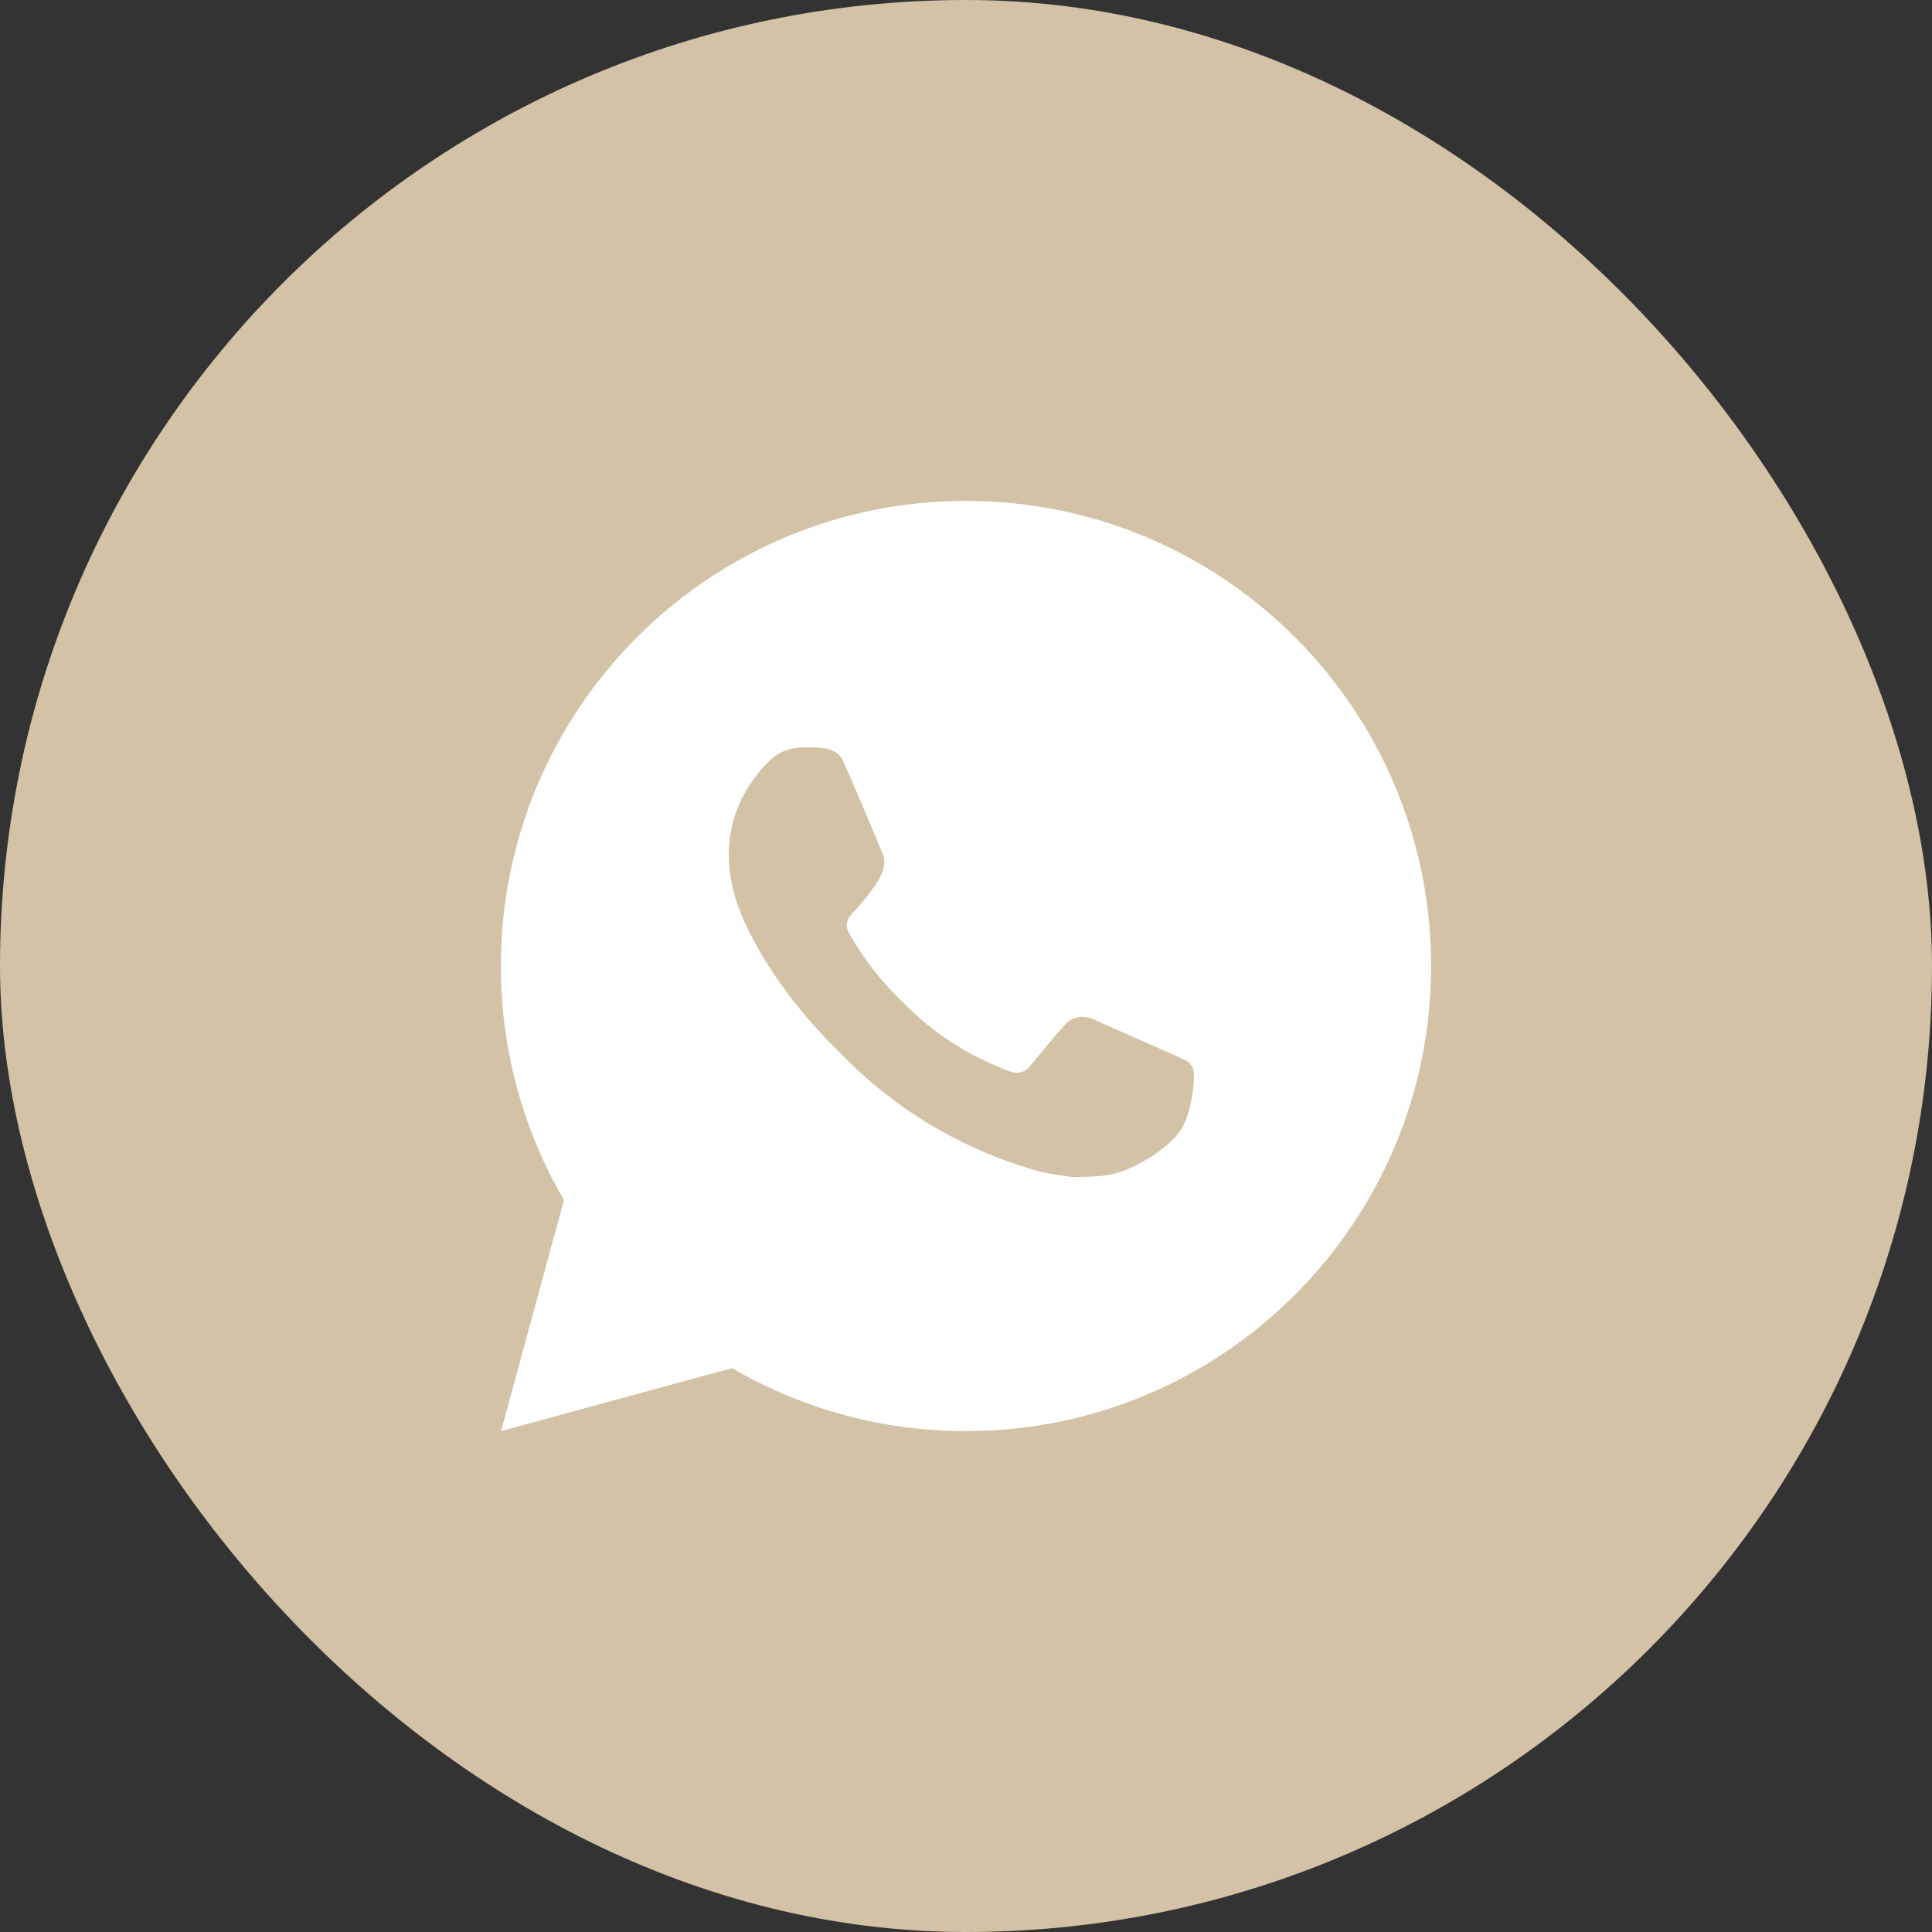
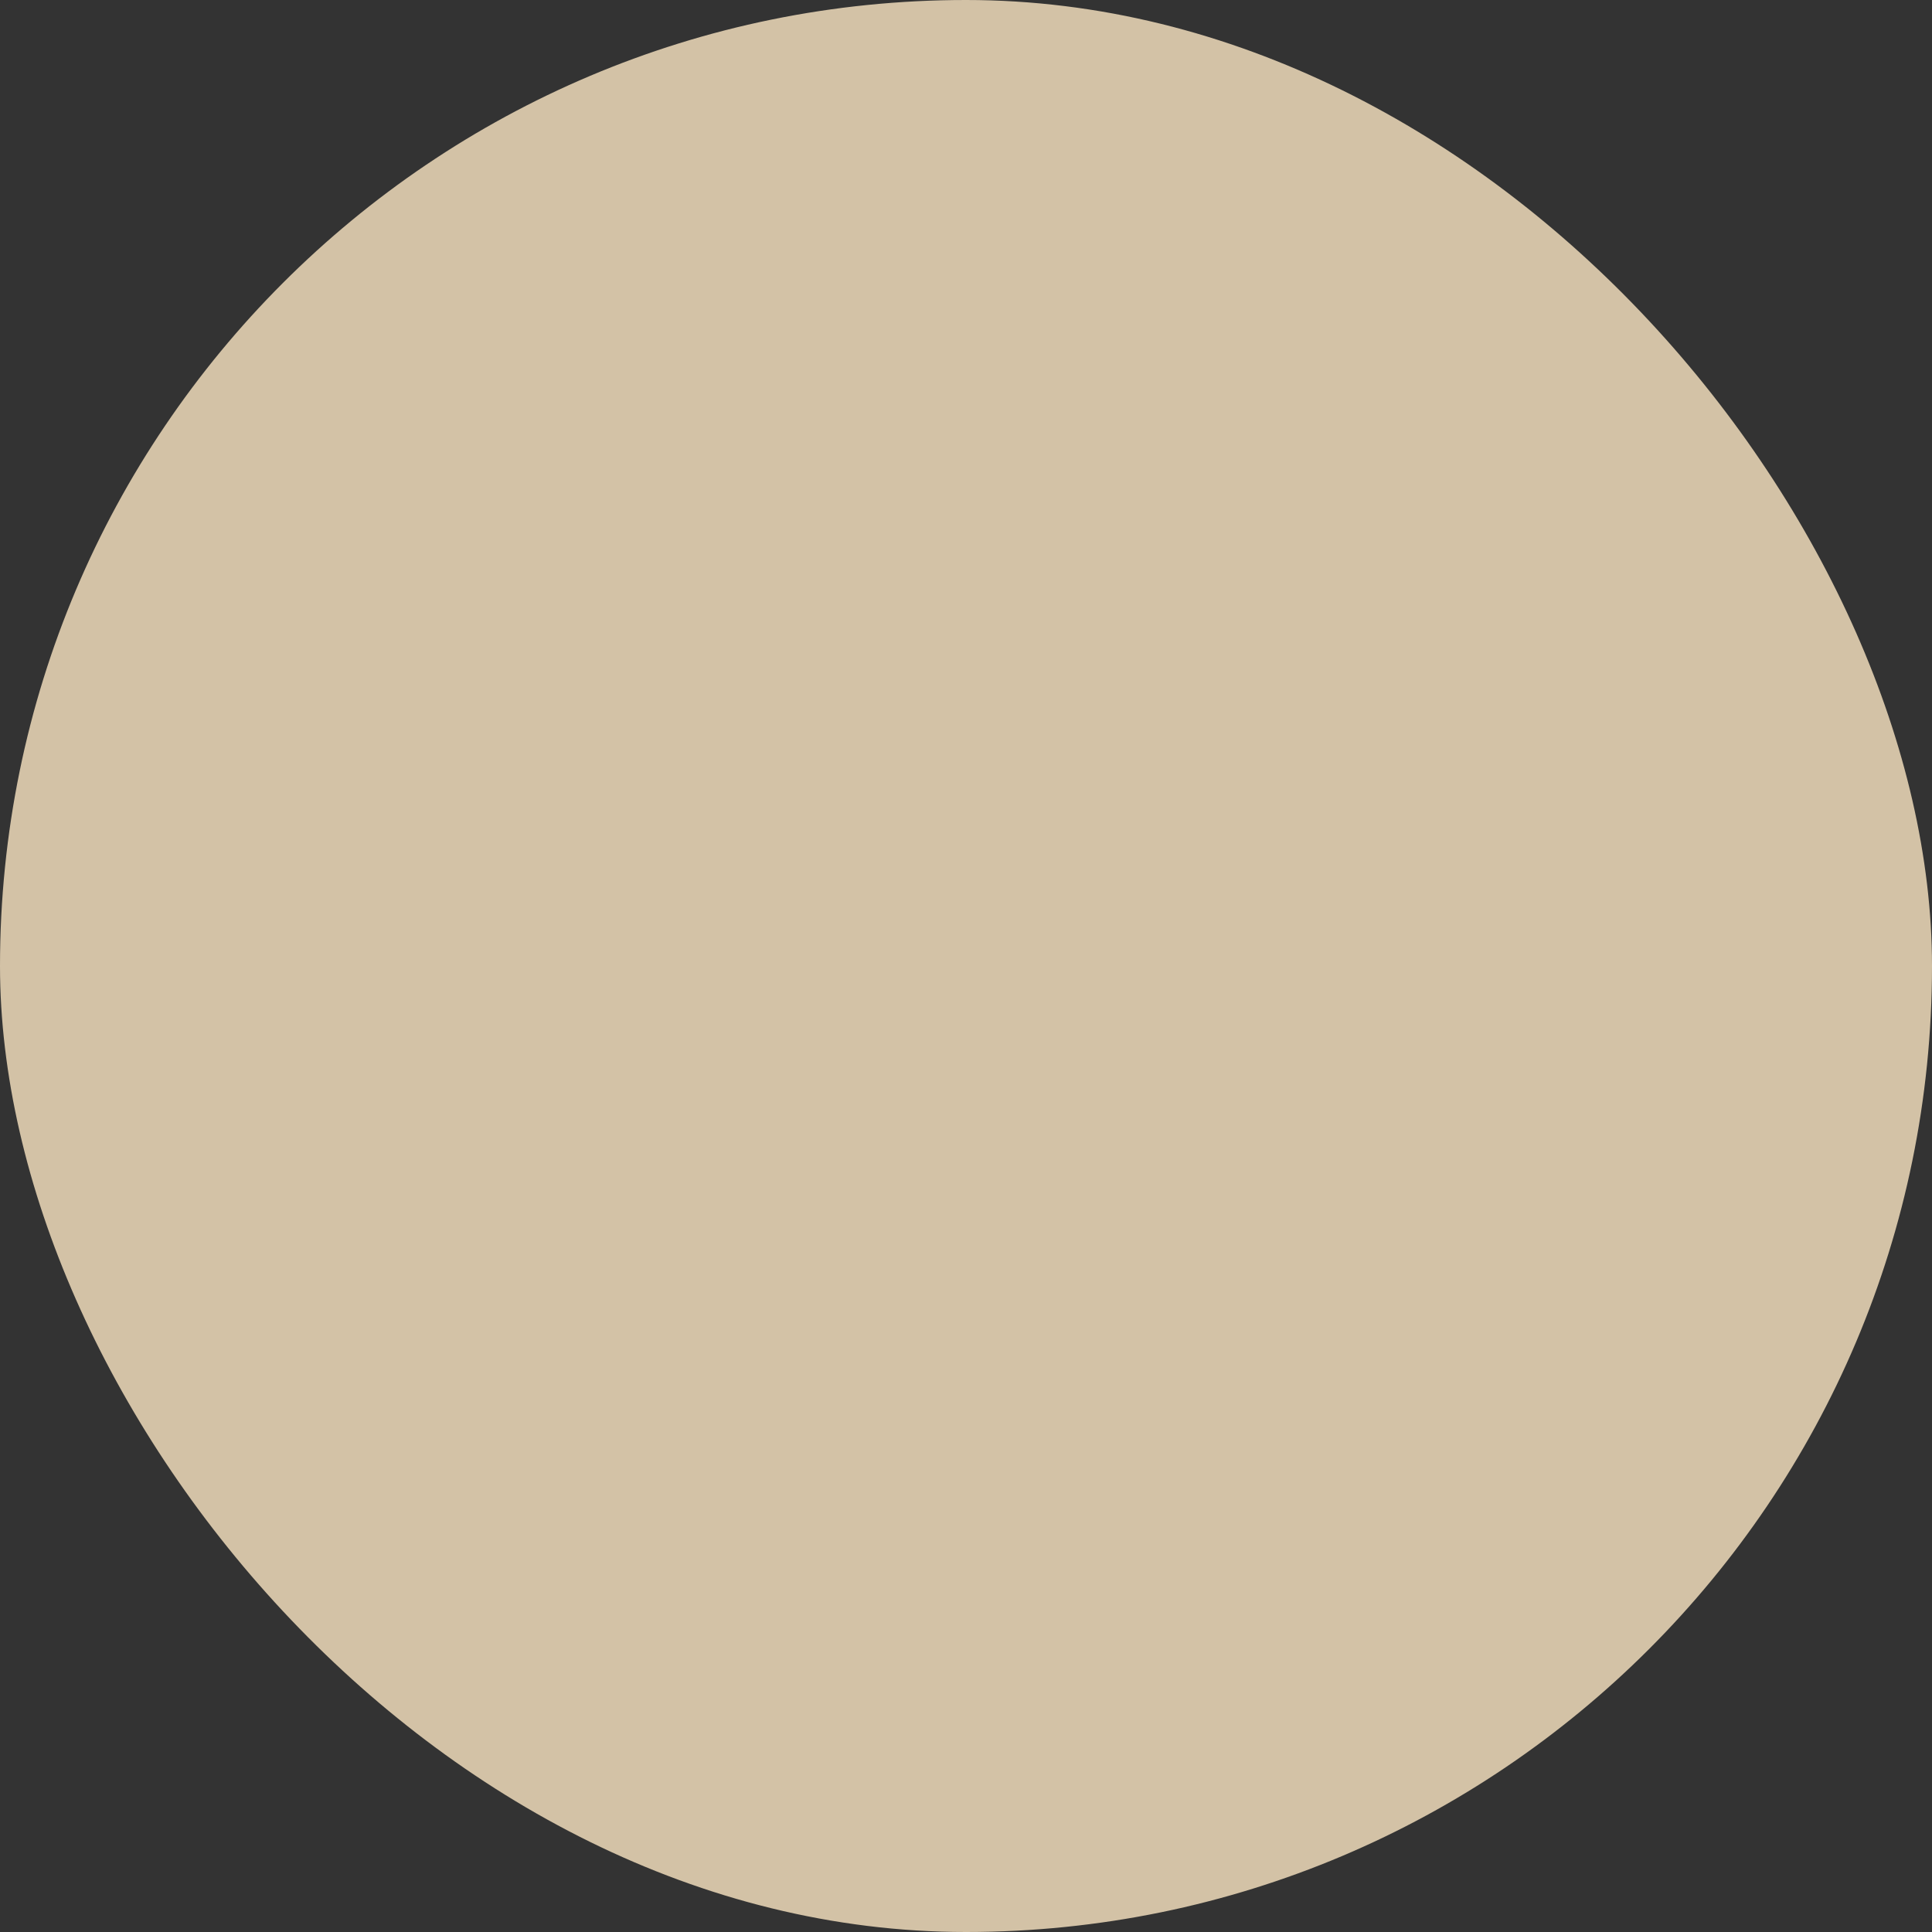
<svg xmlns="http://www.w3.org/2000/svg" width="54" height="54" viewBox="0 0 54 54" fill="none">
  <rect x="0" y="0" width="54" height="54" fill="#333333" stroke="none" />
  <rect width="54" height="54" rx="27" fill="#D3C2A6" />
-   <path d="M27 14C34.18 14 40 19.82 40 27C40 34.18 34.18 40 27 40C24.703 40.004 22.446 39.396 20.461 38.239L14.005 40L15.763 33.542C14.604 31.556 13.996 29.298 14 27C14 19.82 19.82 14 27 14ZM22.57 20.89L22.31 20.9C22.142 20.912 21.977 20.956 21.826 21.03C21.685 21.11 21.556 21.21 21.444 21.327C21.288 21.474 21.199 21.601 21.105 21.725C20.624 22.35 20.365 23.117 20.369 23.906C20.371 24.543 20.538 25.163 20.798 25.743C21.329 26.916 22.204 28.157 23.359 29.308C23.637 29.584 23.91 29.863 24.204 30.121C25.638 31.384 27.348 32.295 29.196 32.781L29.934 32.894C30.175 32.907 30.415 32.889 30.657 32.877C31.035 32.857 31.405 32.755 31.74 32.577C31.91 32.489 32.076 32.394 32.238 32.291C32.238 32.291 32.293 32.254 32.4 32.174C32.576 32.044 32.684 31.952 32.829 31.8C32.938 31.687 33.029 31.556 33.102 31.407C33.204 31.195 33.305 30.791 33.347 30.454C33.378 30.197 33.369 30.056 33.365 29.969C33.36 29.83 33.244 29.686 33.118 29.625L32.361 29.285C32.361 29.285 31.23 28.793 30.539 28.478C30.466 28.447 30.389 28.428 30.31 28.425C30.221 28.416 30.131 28.425 30.046 28.454C29.961 28.482 29.884 28.529 29.818 28.59C29.812 28.587 29.725 28.661 28.785 29.8C28.731 29.873 28.657 29.927 28.572 29.958C28.486 29.988 28.394 29.992 28.306 29.969C28.222 29.947 28.139 29.918 28.058 29.883C27.897 29.816 27.841 29.79 27.731 29.743C26.984 29.418 26.293 28.978 25.683 28.439C25.519 28.296 25.367 28.14 25.211 27.989C24.7 27.5 24.254 26.945 23.885 26.341L23.808 26.217C23.754 26.134 23.71 26.044 23.676 25.951C23.627 25.76 23.755 25.606 23.755 25.606C23.755 25.606 24.071 25.261 24.218 25.073C24.361 24.891 24.482 24.715 24.56 24.588C24.713 24.341 24.761 24.088 24.681 23.892C24.317 23.003 23.941 22.118 23.552 21.238C23.476 21.064 23.248 20.939 23.041 20.915C22.971 20.906 22.901 20.899 22.831 20.894C22.656 20.884 22.481 20.886 22.307 20.899L22.57 20.89Z" fill="white" />
</svg>